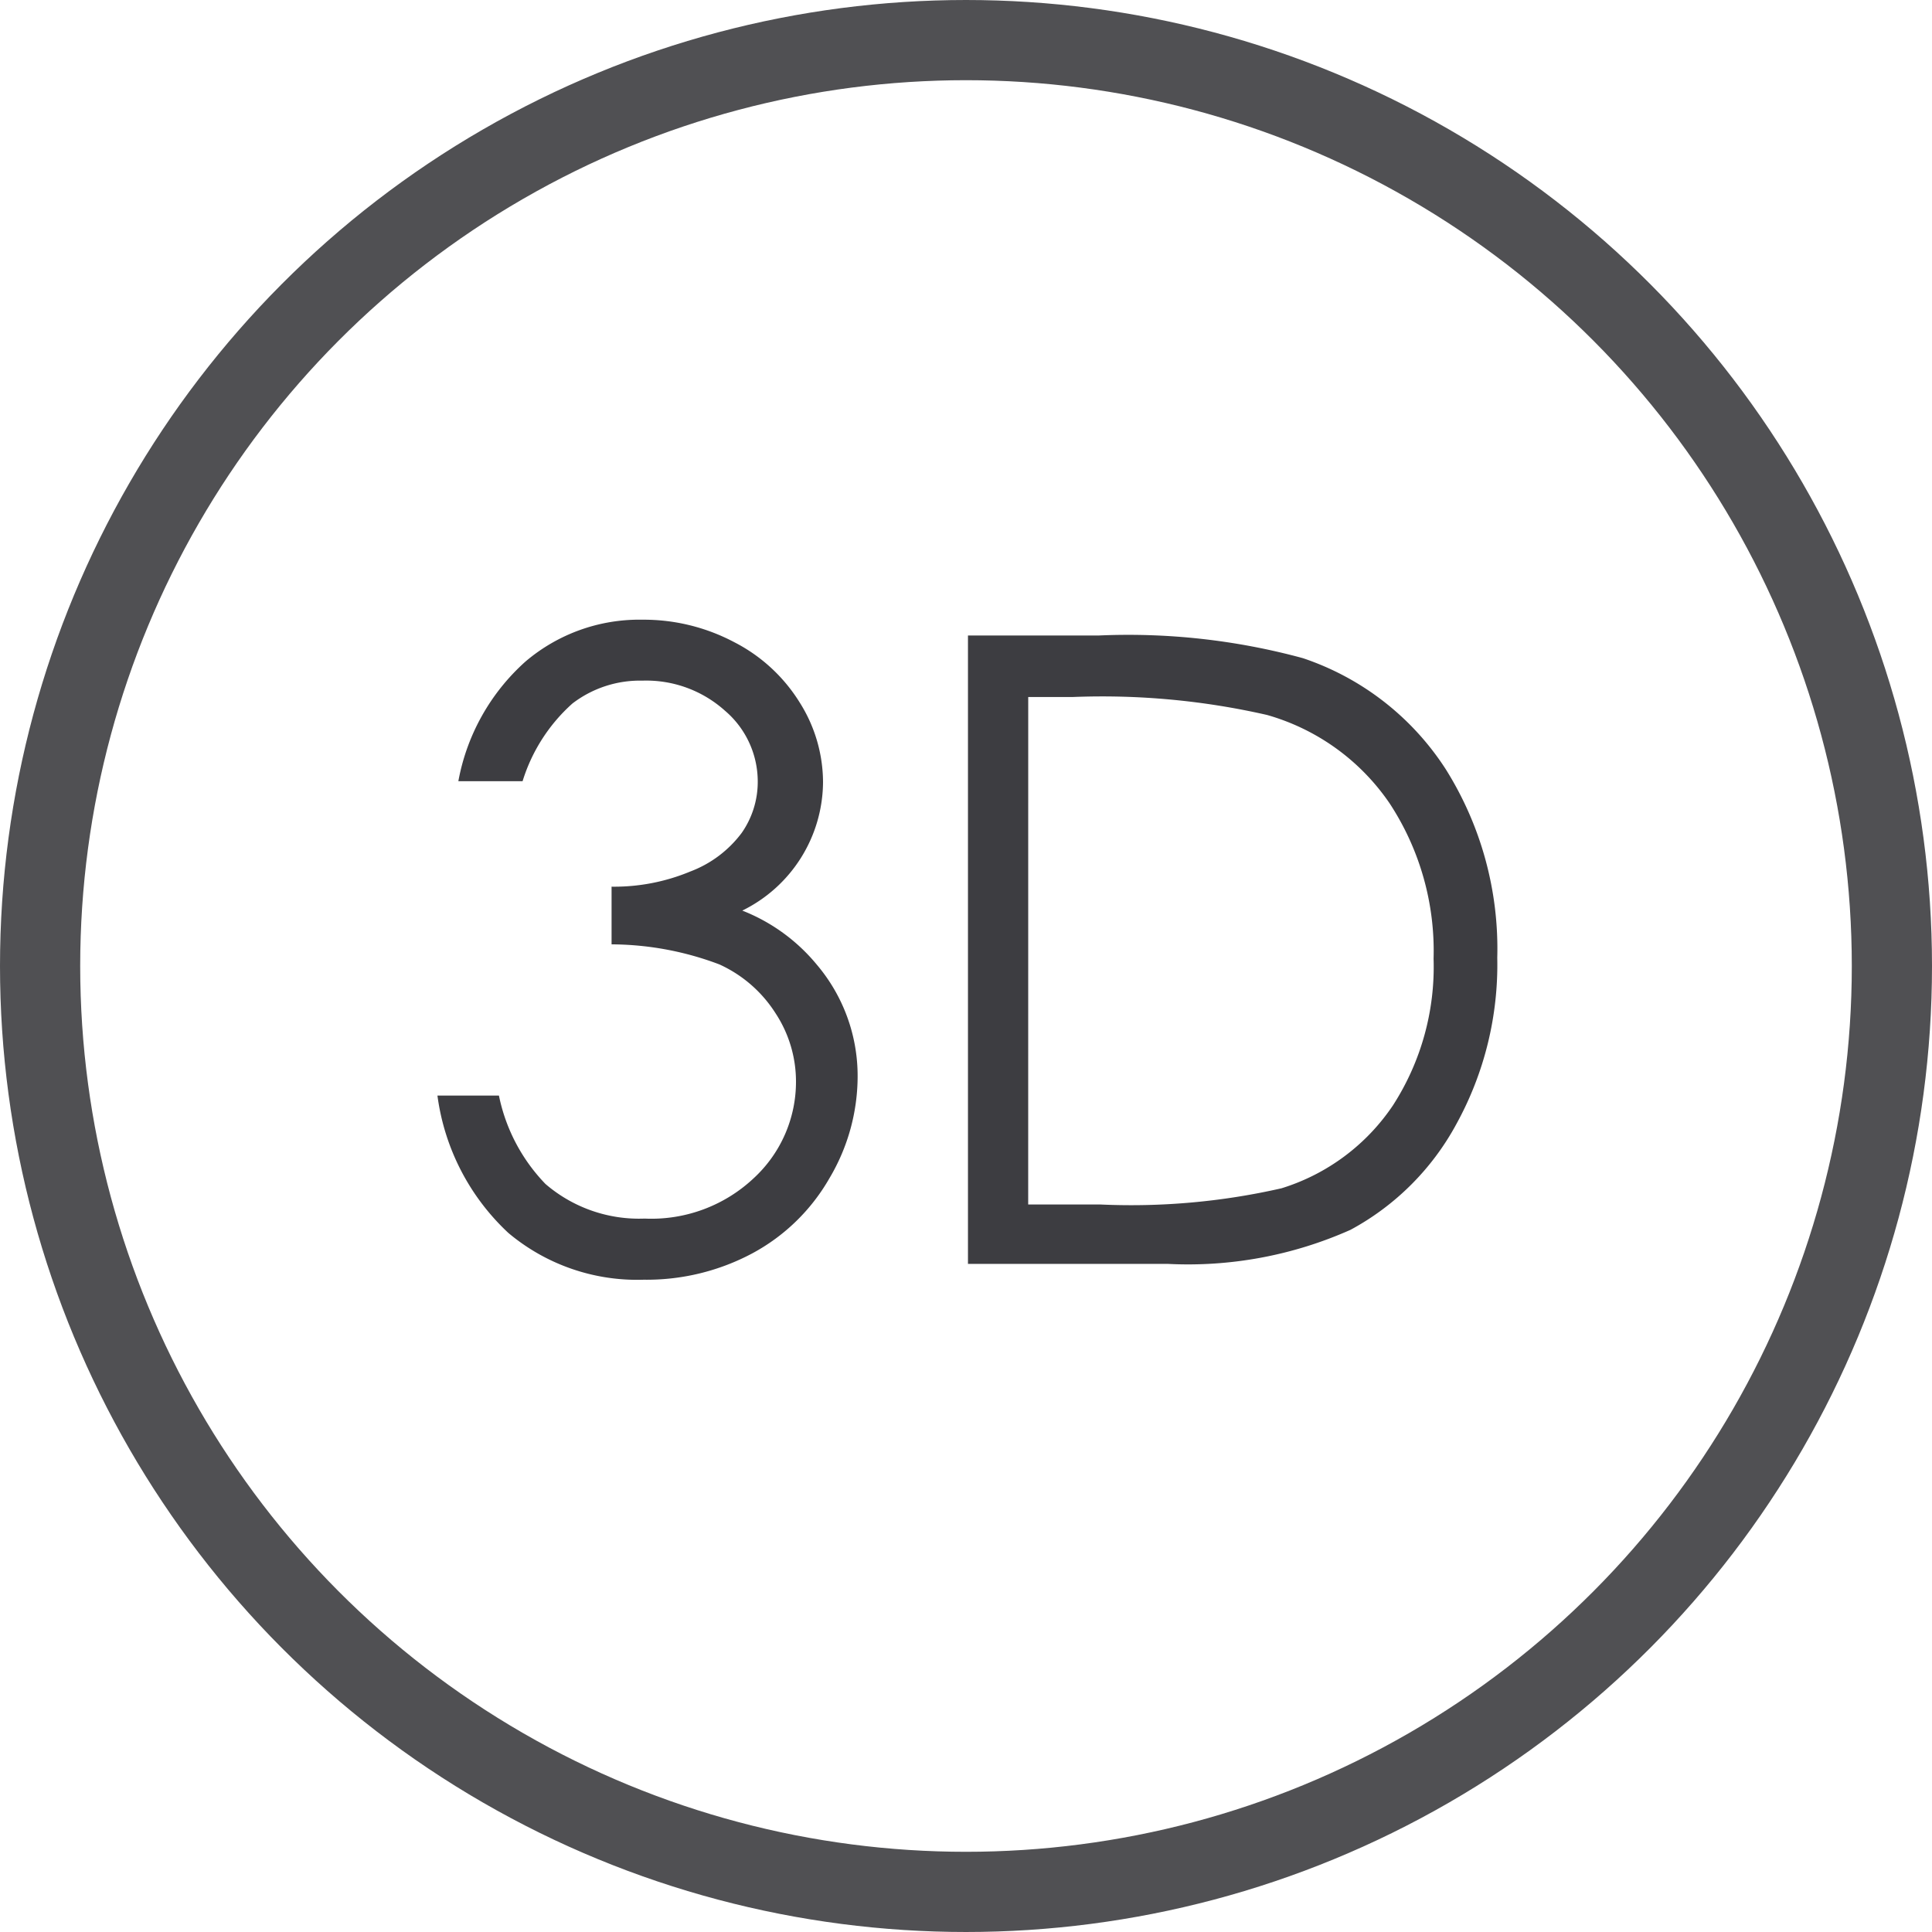
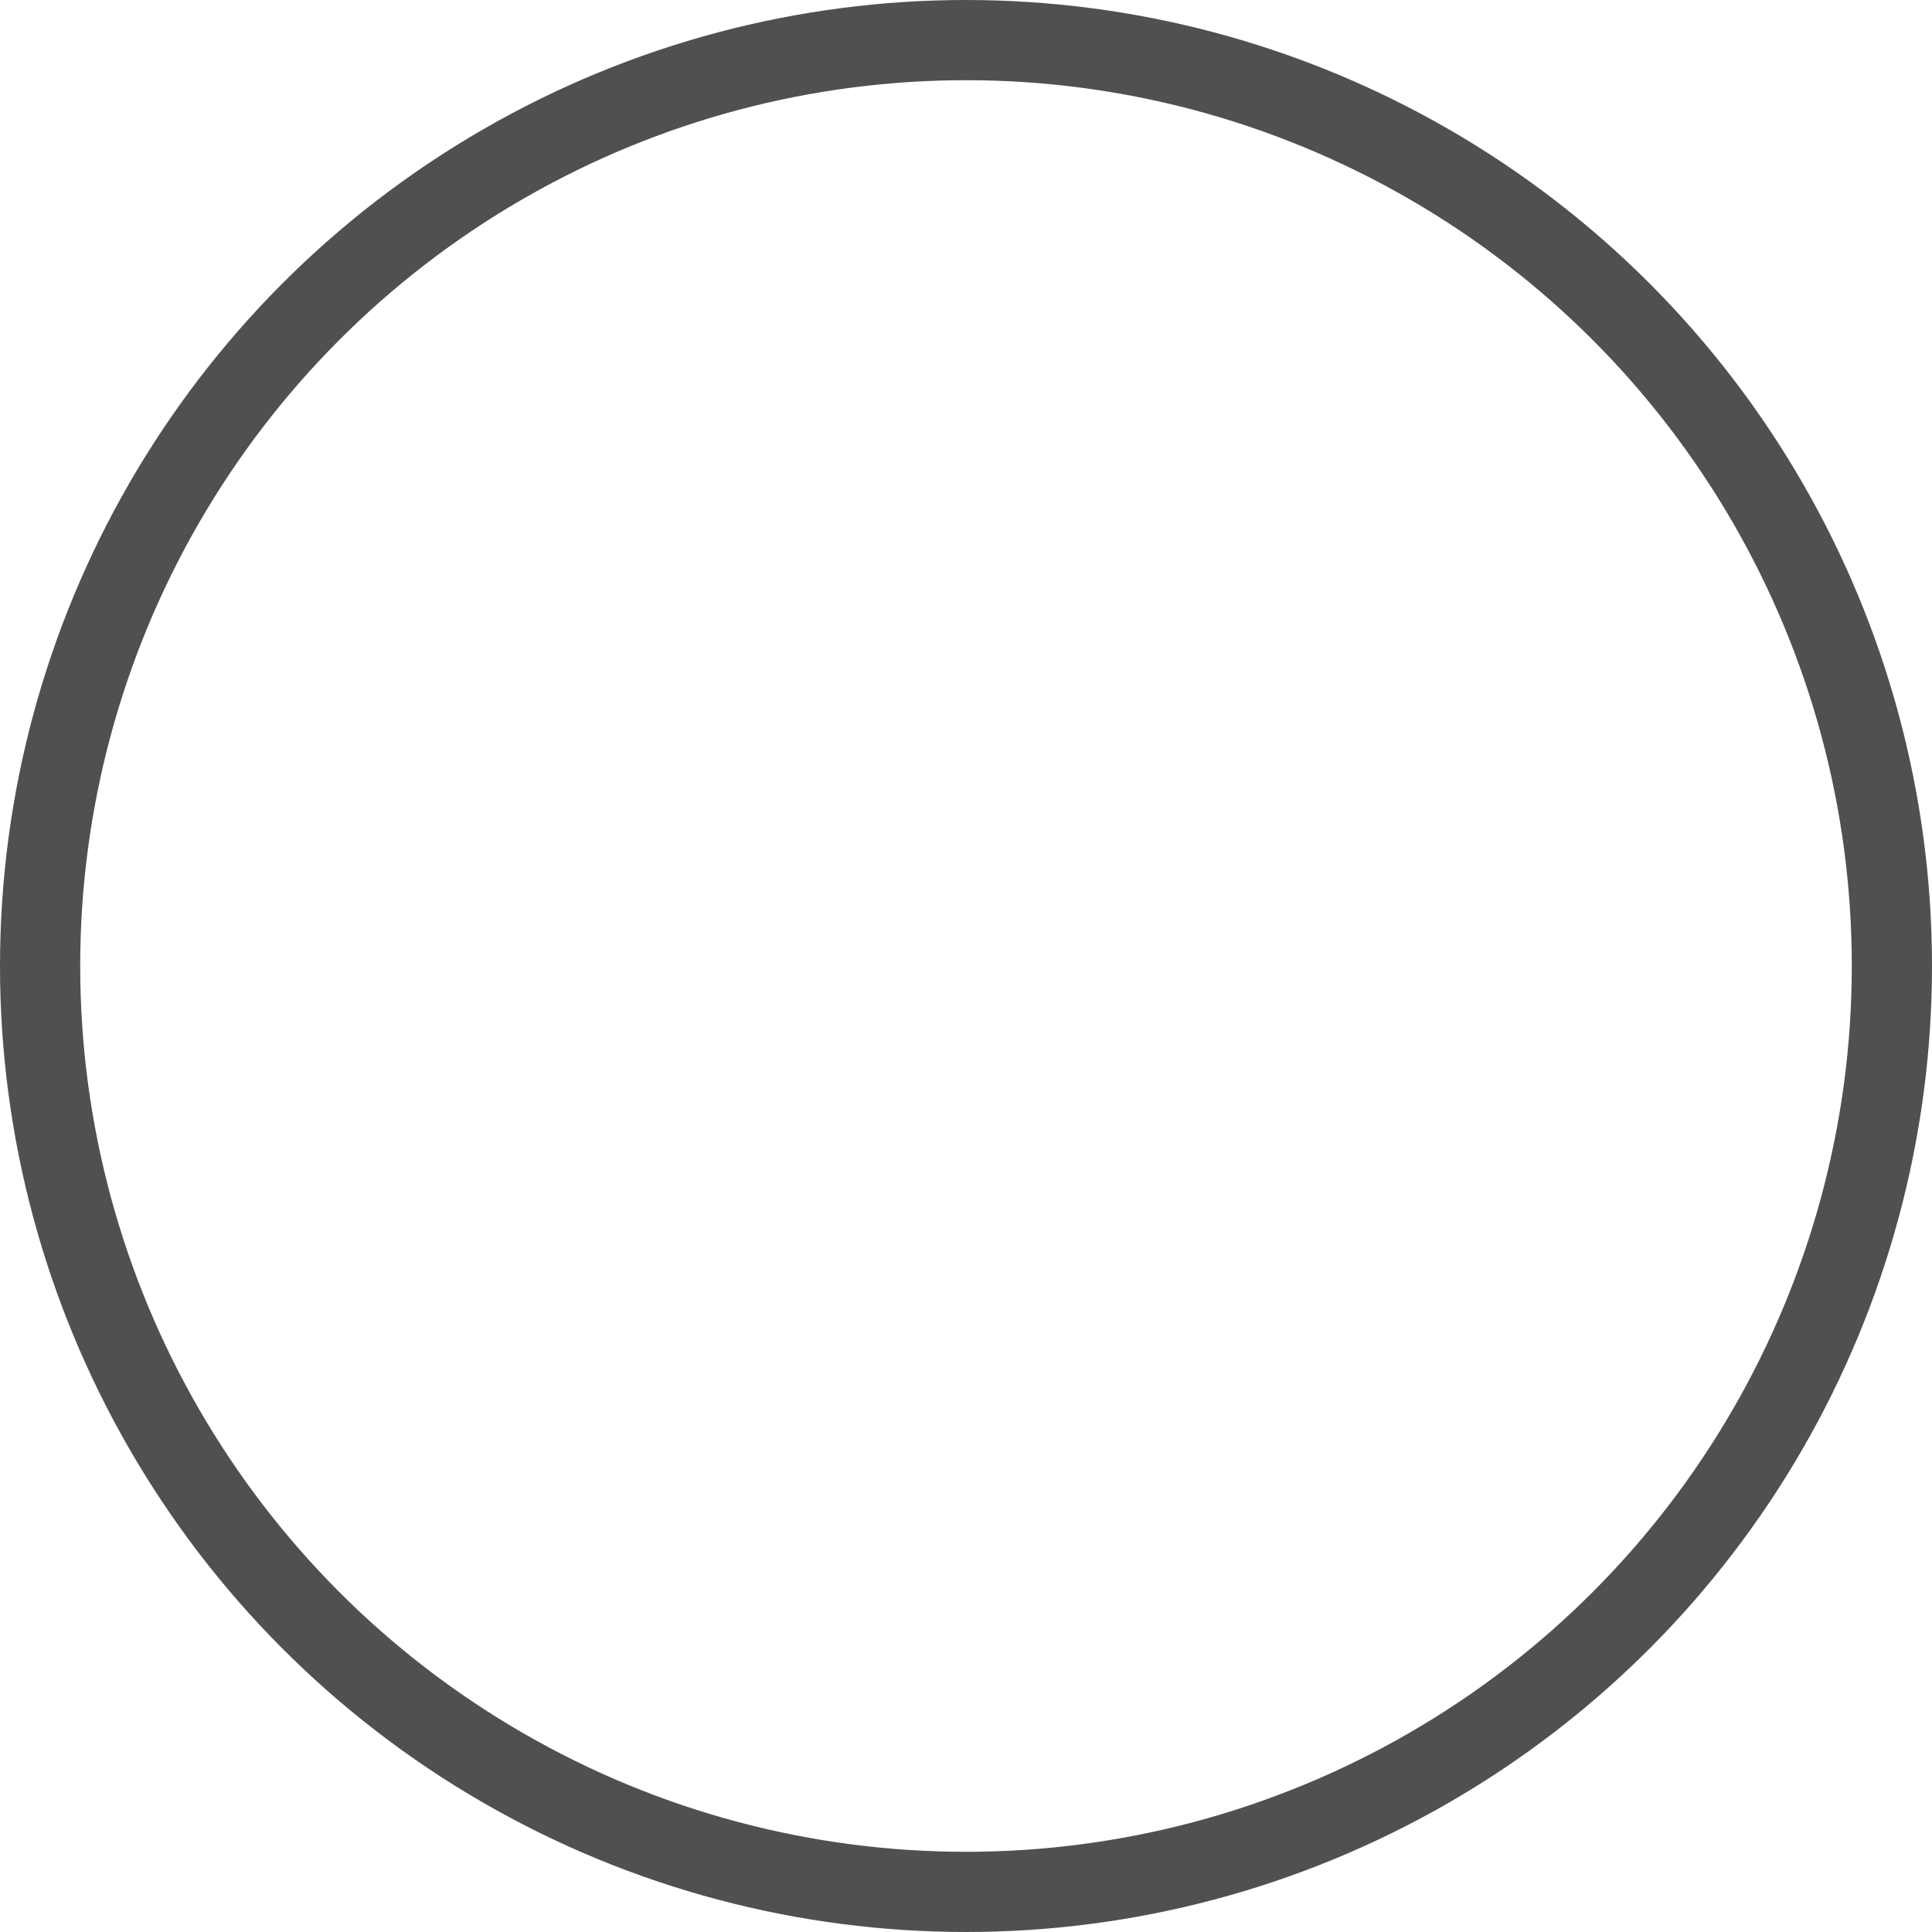
<svg xmlns="http://www.w3.org/2000/svg" width="53" height="53" viewBox="0 0 53 53">
  <g id="pos_3d" transform="translate(-608 -1842)">
-     <path id="A.I._Brushing_Recogn" data-name="A.I. Brushing Recogn" d="M4.6,9.758H2.838a5.808,5.808,0,0,1,1.84-3.281A4.818,4.818,0,0,1,7.889,5.328a5.306,5.306,0,0,1,2.514.615,4.553,4.553,0,0,1,1.8,1.658,4.113,4.113,0,0,1,.639,2.18,3.952,3.952,0,0,1-2.215,3.527,5.024,5.024,0,0,1,2.039,1.477,4.718,4.718,0,0,1,1.125,3.07,5.478,5.478,0,0,1-.773,2.795,5.364,5.364,0,0,1-2.109,2.057,6.152,6.152,0,0,1-2.988.727A5.488,5.488,0,0,1,4.209,22.15a6.281,6.281,0,0,1-1.945-3.768H3.951a4.892,4.892,0,0,0,1.277,2.426,3.936,3.936,0,0,0,2.719.949,4.1,4.1,0,0,0,3.012-1.125A3.593,3.593,0,0,0,12.1,18a3.412,3.412,0,0,0-.568-1.887A3.579,3.579,0,0,0,10,14.785a8.457,8.457,0,0,0-2.959-.551V12.652A5.428,5.428,0,0,0,9.2,12.236a3.144,3.144,0,0,0,1.412-1.061,2.445,2.445,0,0,0,.439-1.406,2.553,2.553,0,0,0-.9-1.945A3.23,3.23,0,0,0,7.889,7a3.044,3.044,0,0,0-1.922.627A4.731,4.731,0,0,0,4.6,9.758ZM16.818,23V5.762h3.574a18.25,18.25,0,0,1,5.613.621,7.5,7.5,0,0,1,3.92,3.047A9.258,9.258,0,0,1,31.338,14.6a9.064,9.064,0,0,1-1.119,4.559,7.173,7.173,0,0,1-2.906,2.906A10.946,10.946,0,0,1,22.3,23Zm1.652-1.629h1.992a18.569,18.569,0,0,0,4.957-.445,5.716,5.716,0,0,0,3.059-2.277,7.01,7.01,0,0,0,1.113-4.022,7.376,7.376,0,0,0-1.207-4.262,6.077,6.077,0,0,0-3.363-2.424,20.335,20.335,0,0,0-5.332-.492H18.471Z" transform="translate(617.736 1853.672)" fill="#3d3d41" />
    <g id="Ellipse_2" data-name="Ellipse 2" transform="translate(608 1842)" fill="none" stroke="#505053" stroke-width="2.2">
      <circle cx="26.5" cy="26.5" r="26.5" stroke="none" />
      <circle cx="26.5" cy="26.5" r="25.4" fill="none" />
    </g>
  </g>
</svg>